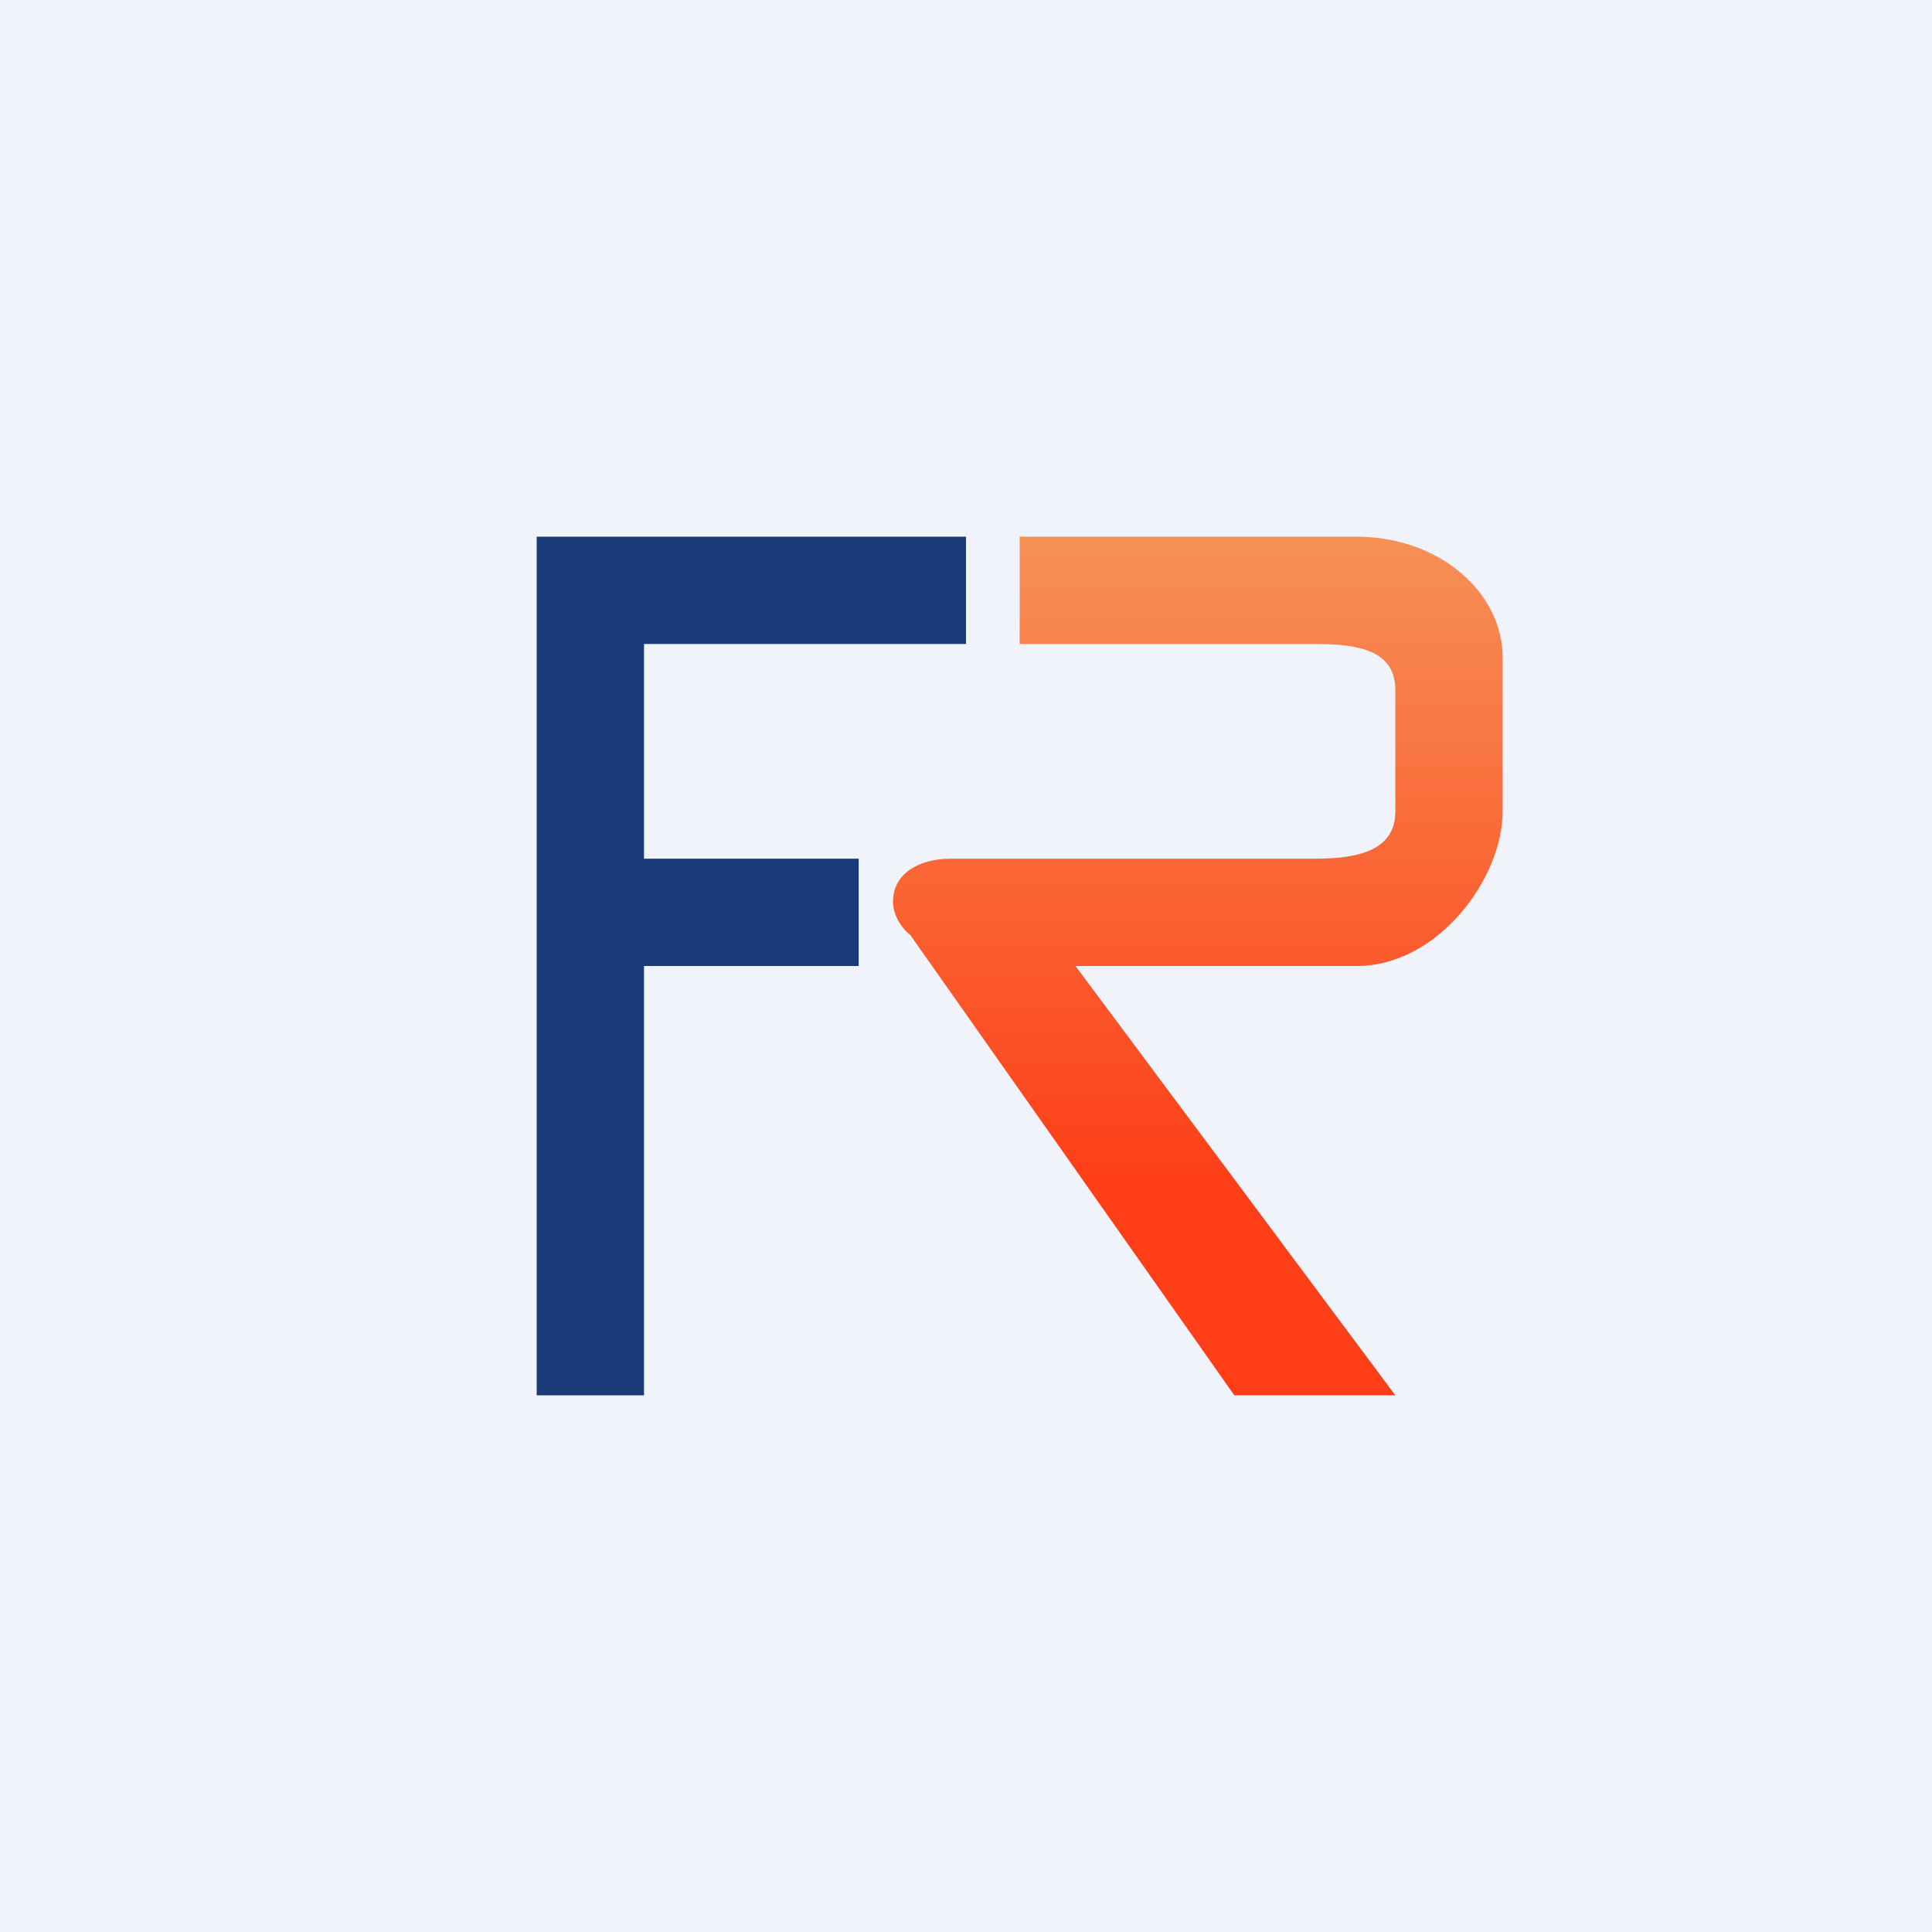
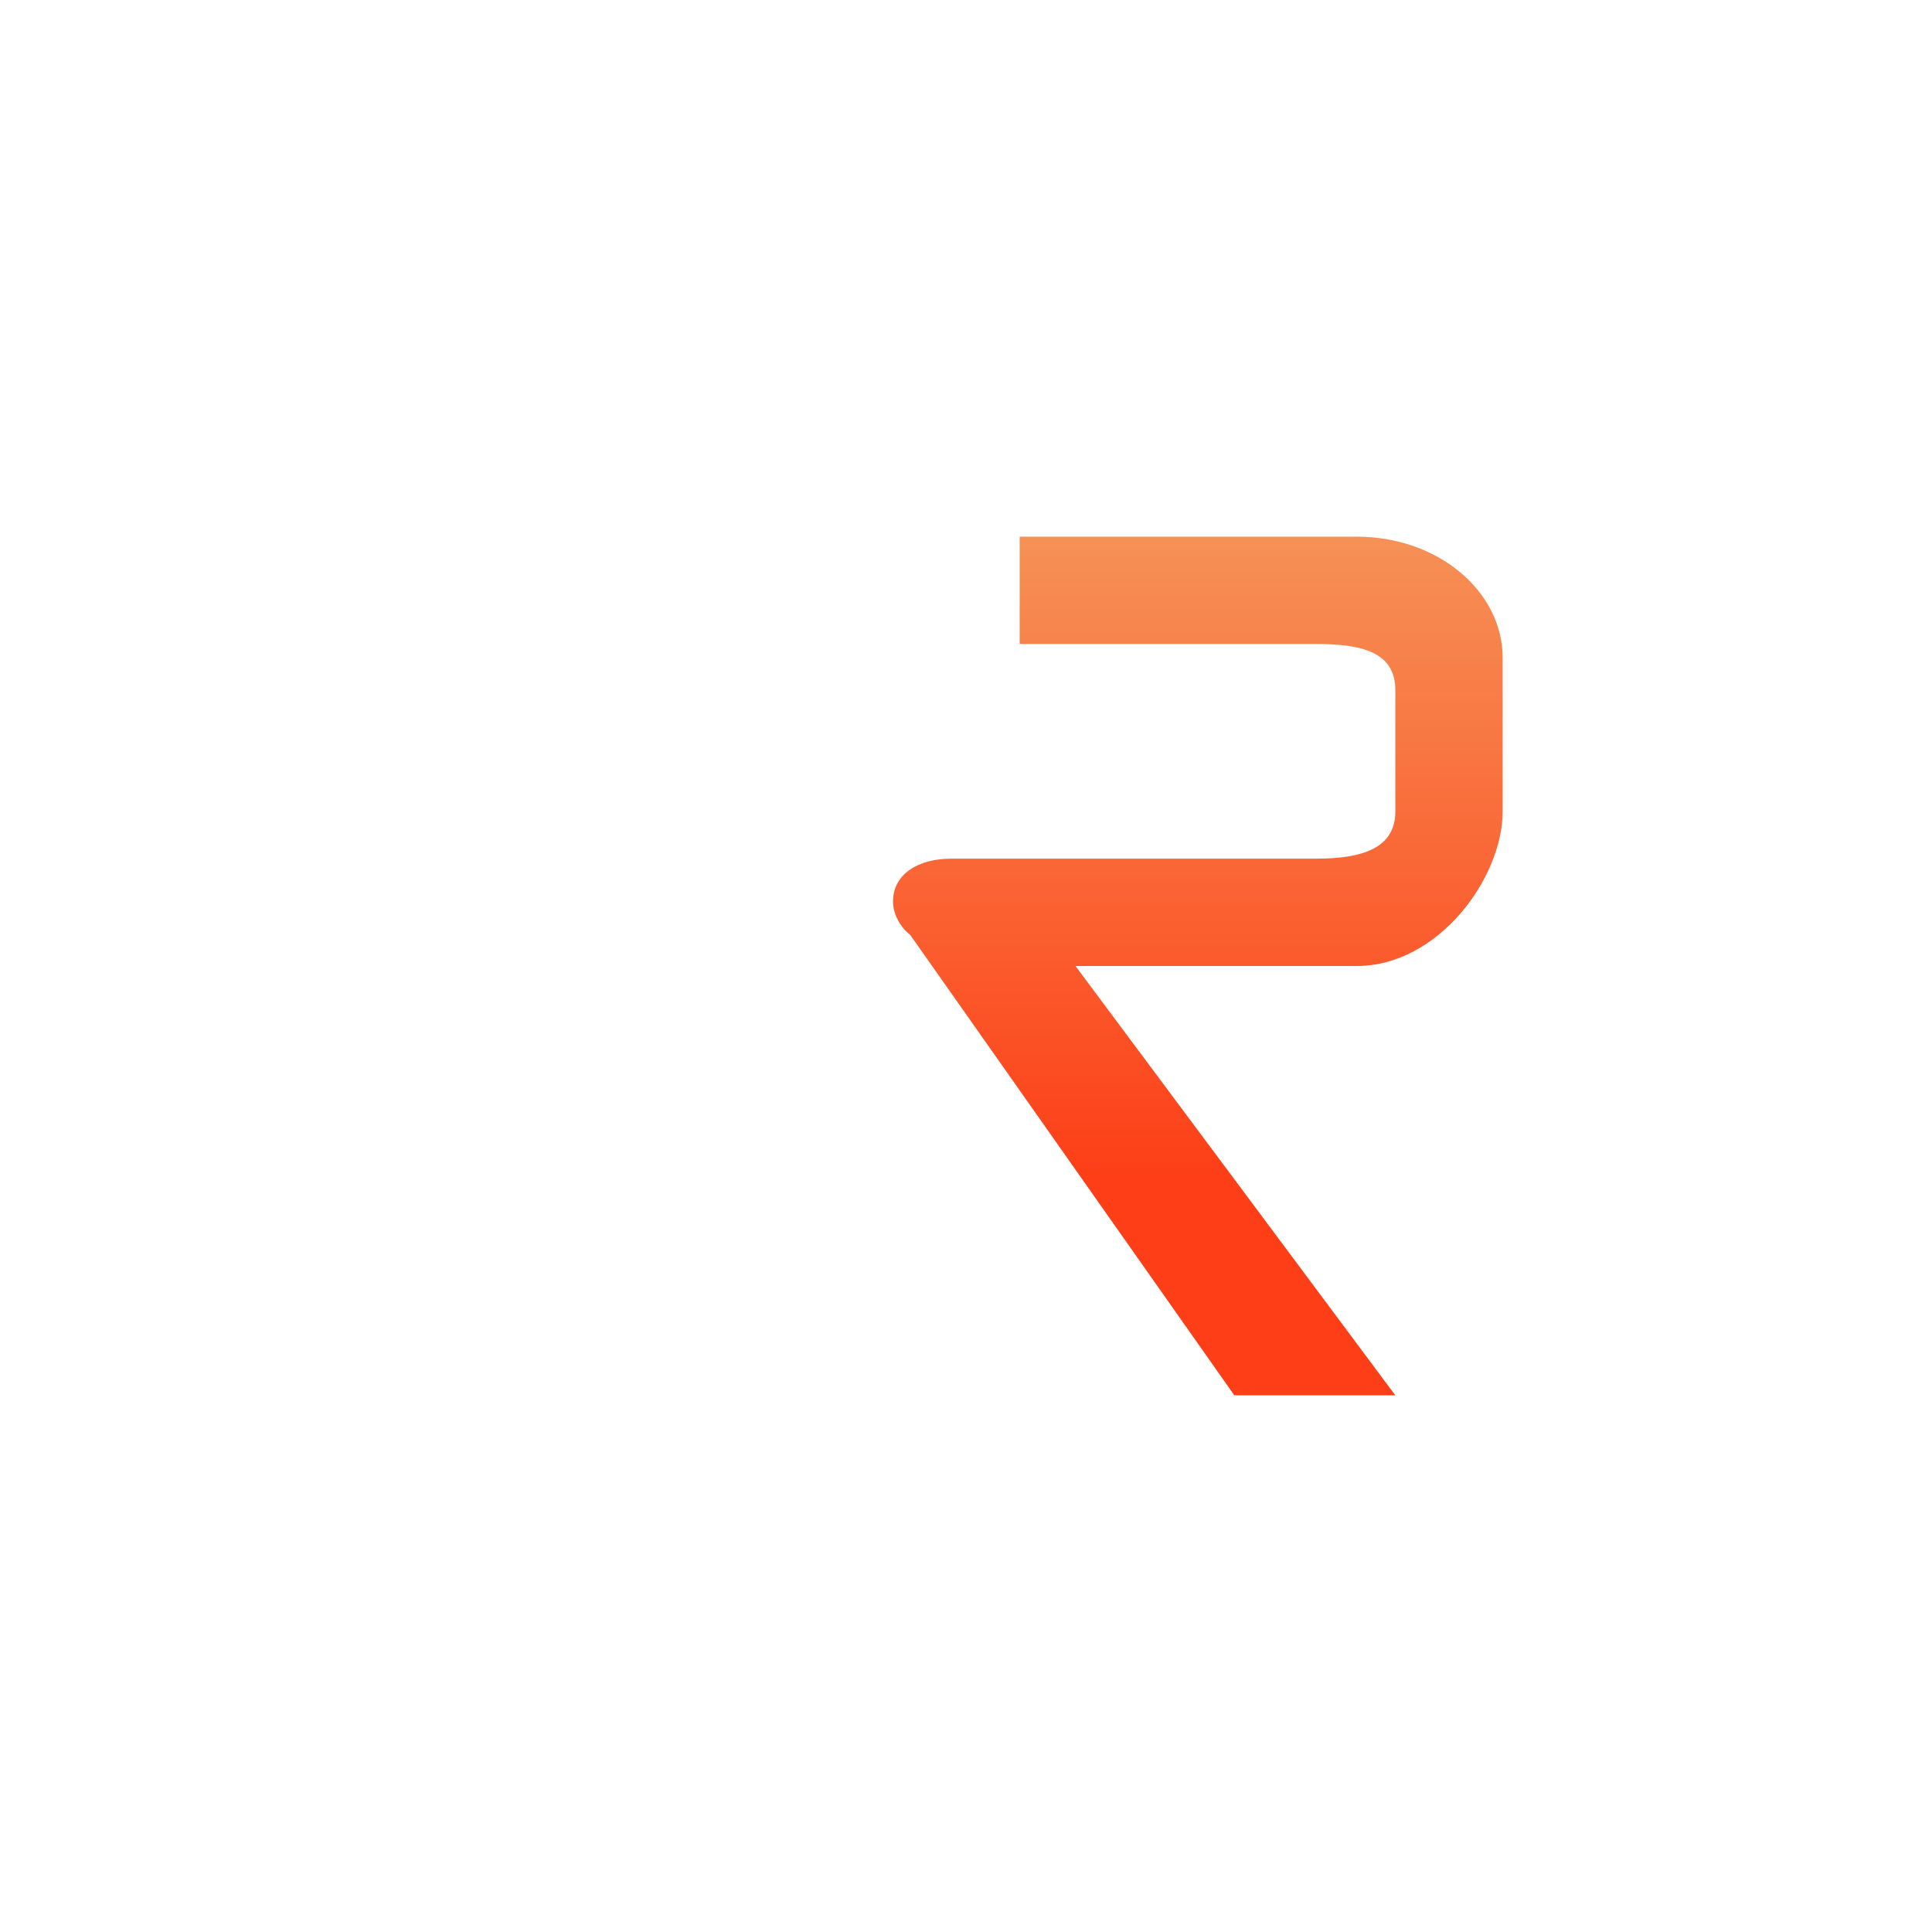
<svg xmlns="http://www.w3.org/2000/svg" width="18" height="18" viewBox="0 0 18 18">
-   <path fill="#F0F3FA" d="M0 0h18v18H0z" />
-   <path d="M5 5v8h1V9h2V8H6V6h3V5H5Z" fill="#193B78" />
  <path d="M9.5 6h2.76c.42 0 .74.07.74.43v1.13c0 .35-.32.44-.74.44h-3.4c-.3 0-.54.14-.54.4 0 .11.06.23.16.31L11.5 13H13l-2.98-4h2.62C13.4 9 14 8.18 14 7.56V6.13C14 5.51 13.4 5 12.64 5H9.5v1Z" fill="url(#azx5iv5h3)" />
  <defs>
    <linearGradient id="azx5iv5h3" x1="10.66" y1="5" x2="10.66" y2="11" gradientUnits="userSpaceOnUse">
      <stop stop-color="#F69156" />
      <stop offset="1" stop-color="#FD3E17" />
    </linearGradient>
  </defs>
</svg>